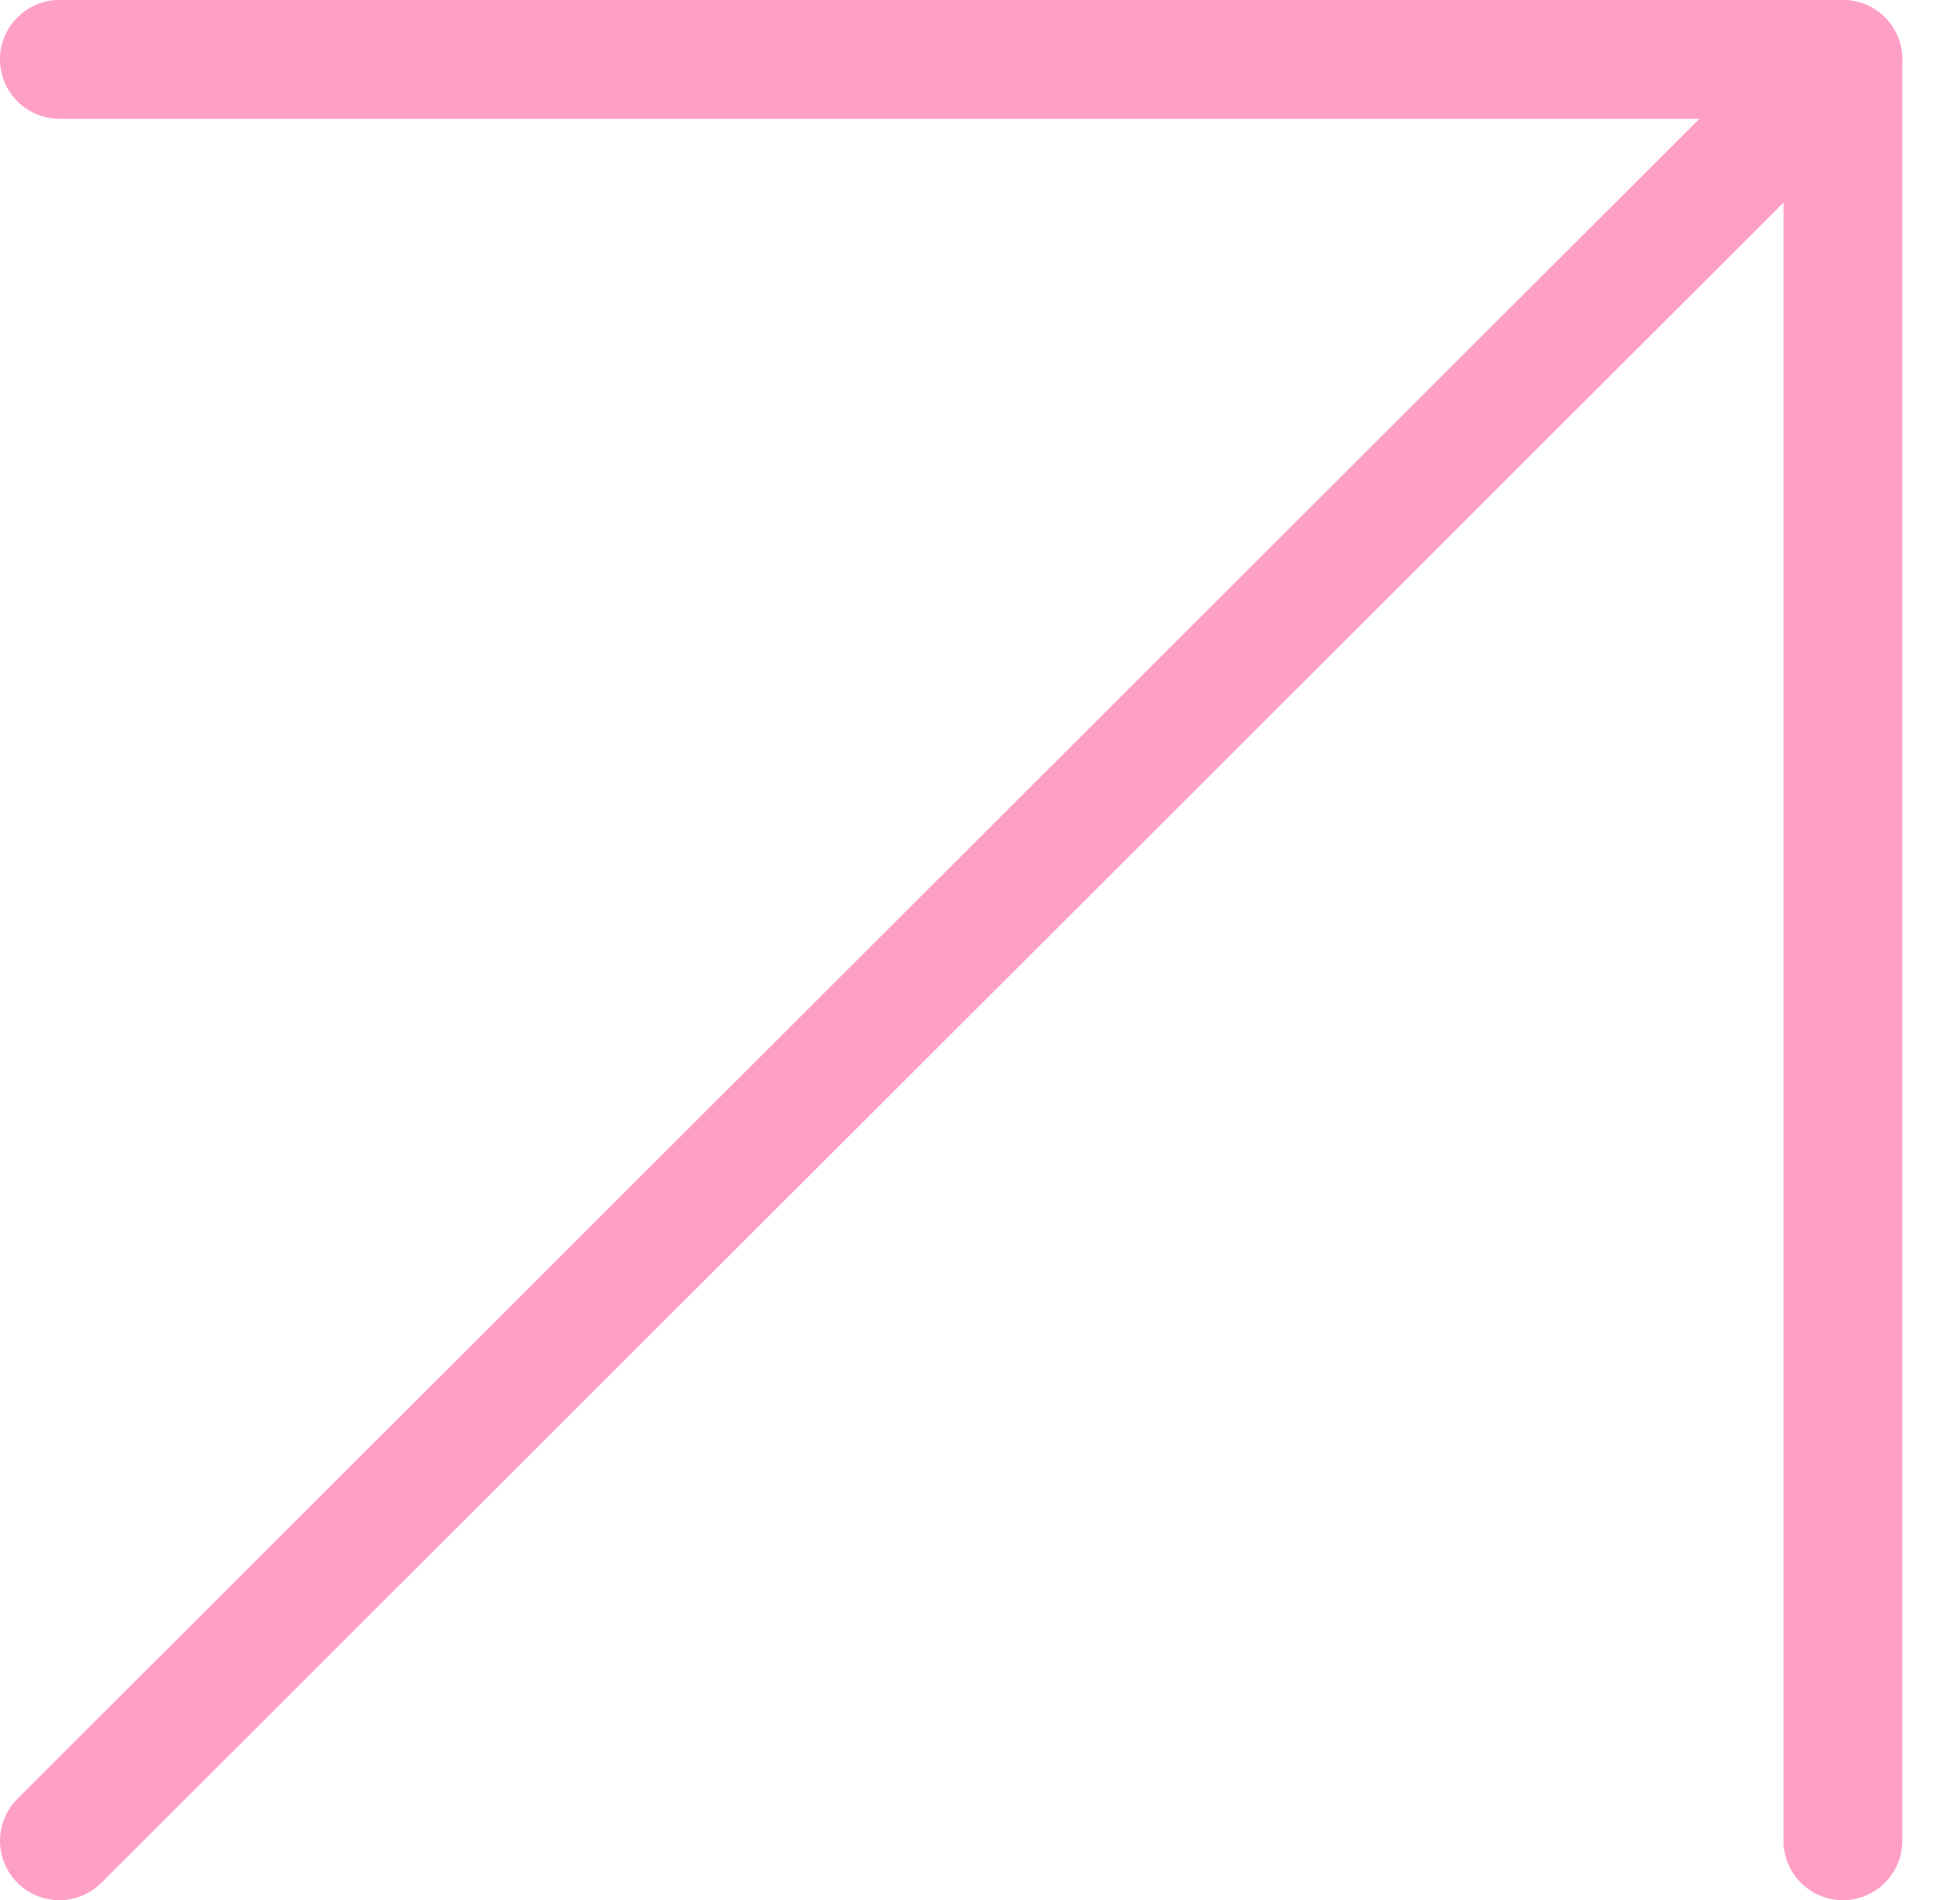
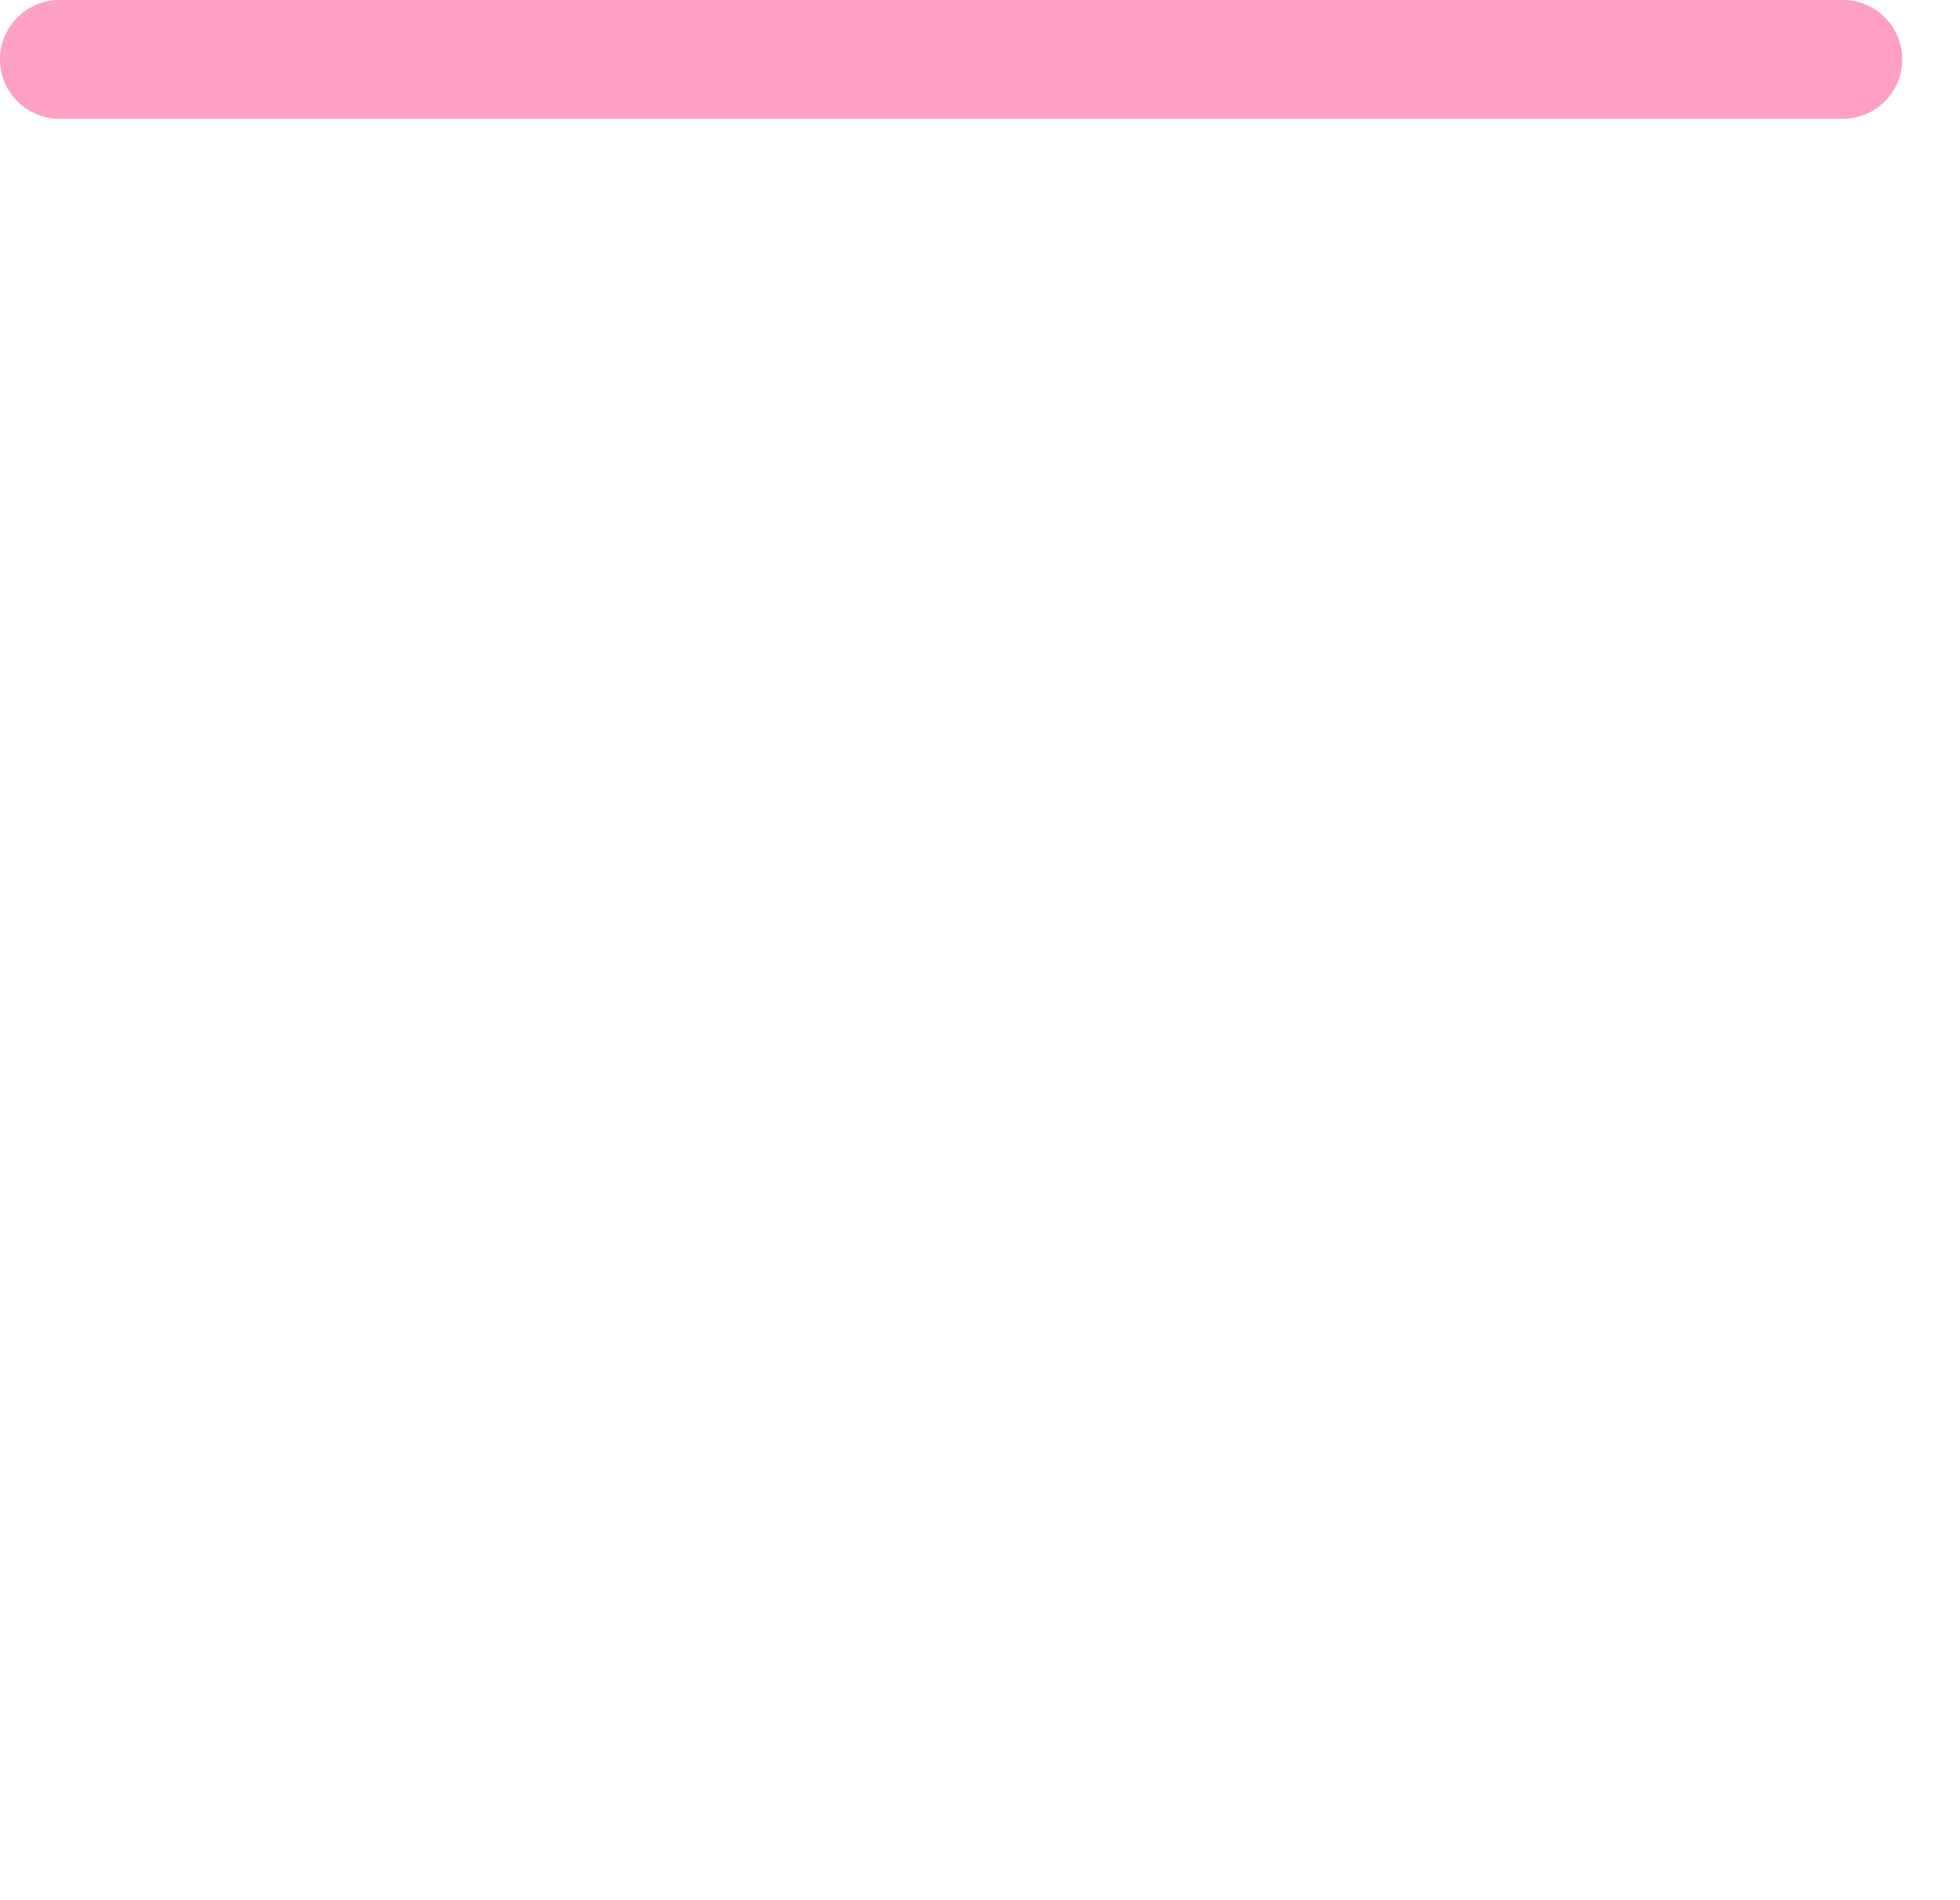
<svg xmlns="http://www.w3.org/2000/svg" width="33" height="32" viewBox="0 0 33 32" fill="none">
-   <path d="M1 31L31.028 1" stroke="#FE9FC6" stroke-width="2" stroke-linecap="round" stroke-linejoin="round" />
-   <path d="M1 1H31.028V31" stroke="#FE9FC6" stroke-width="2" stroke-linecap="round" stroke-linejoin="round" />
+   <path d="M1 1H31.028" stroke="#FE9FC6" stroke-width="2" stroke-linecap="round" stroke-linejoin="round" />
</svg>